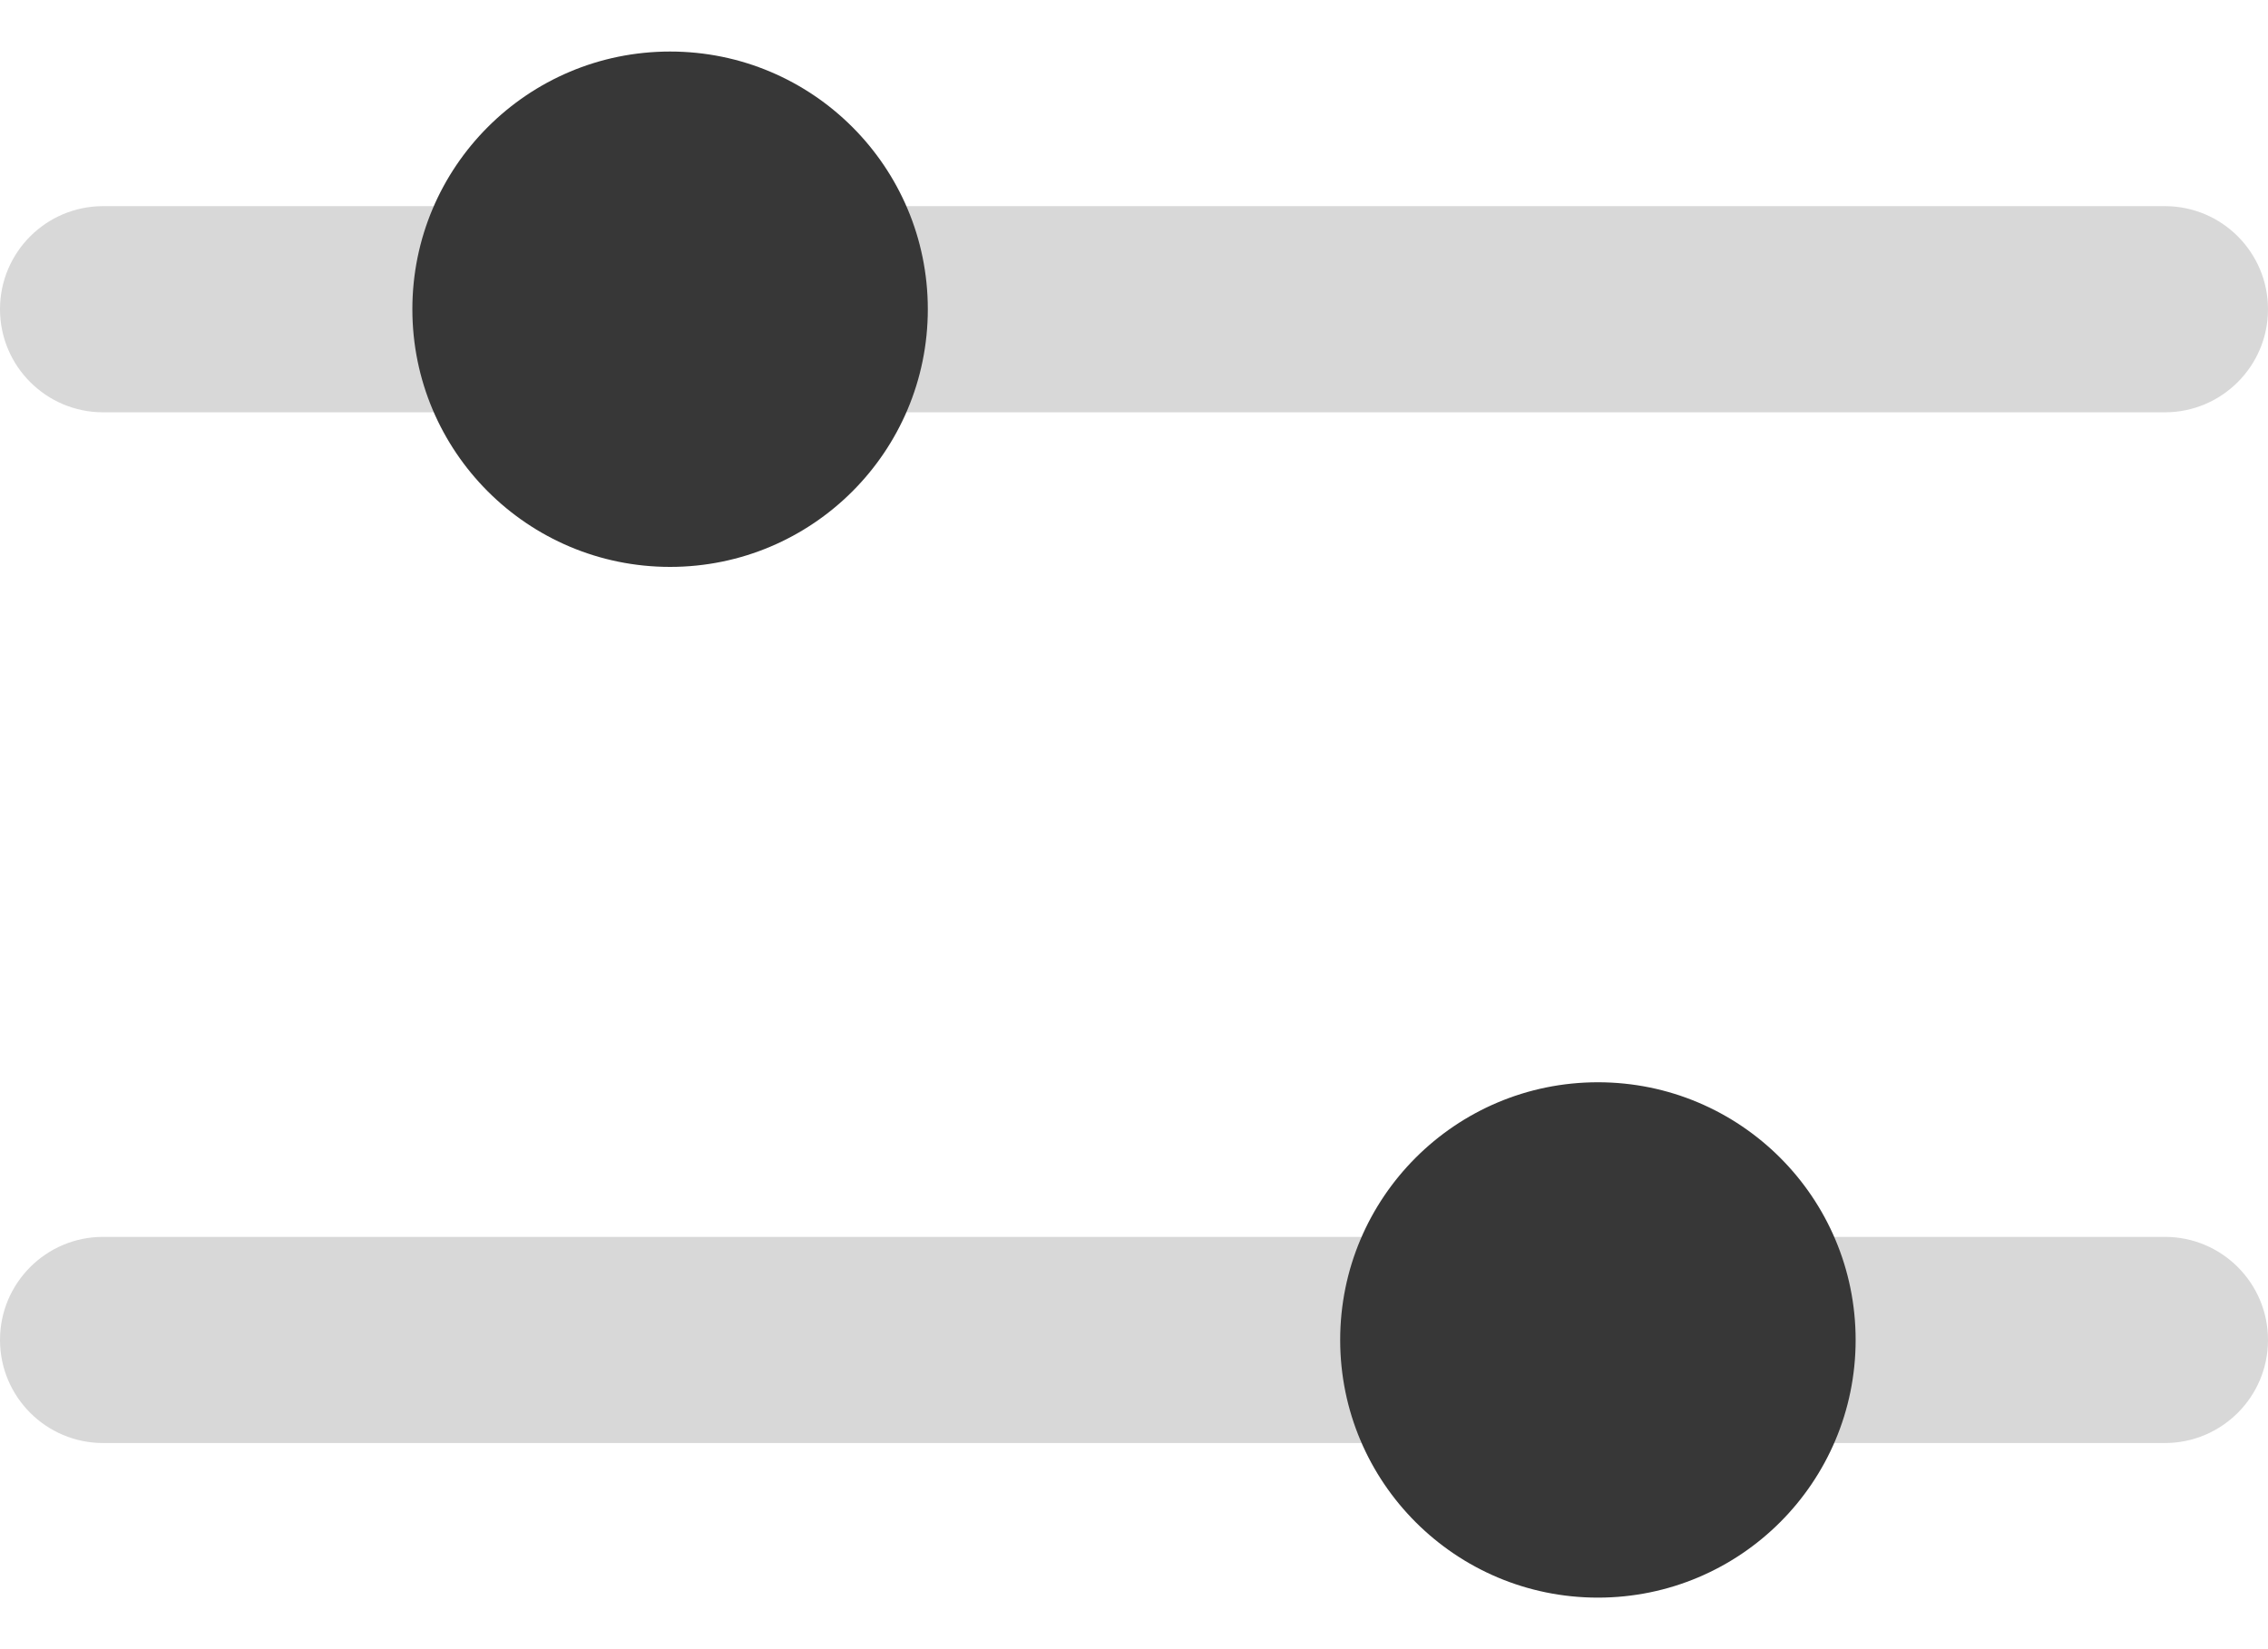
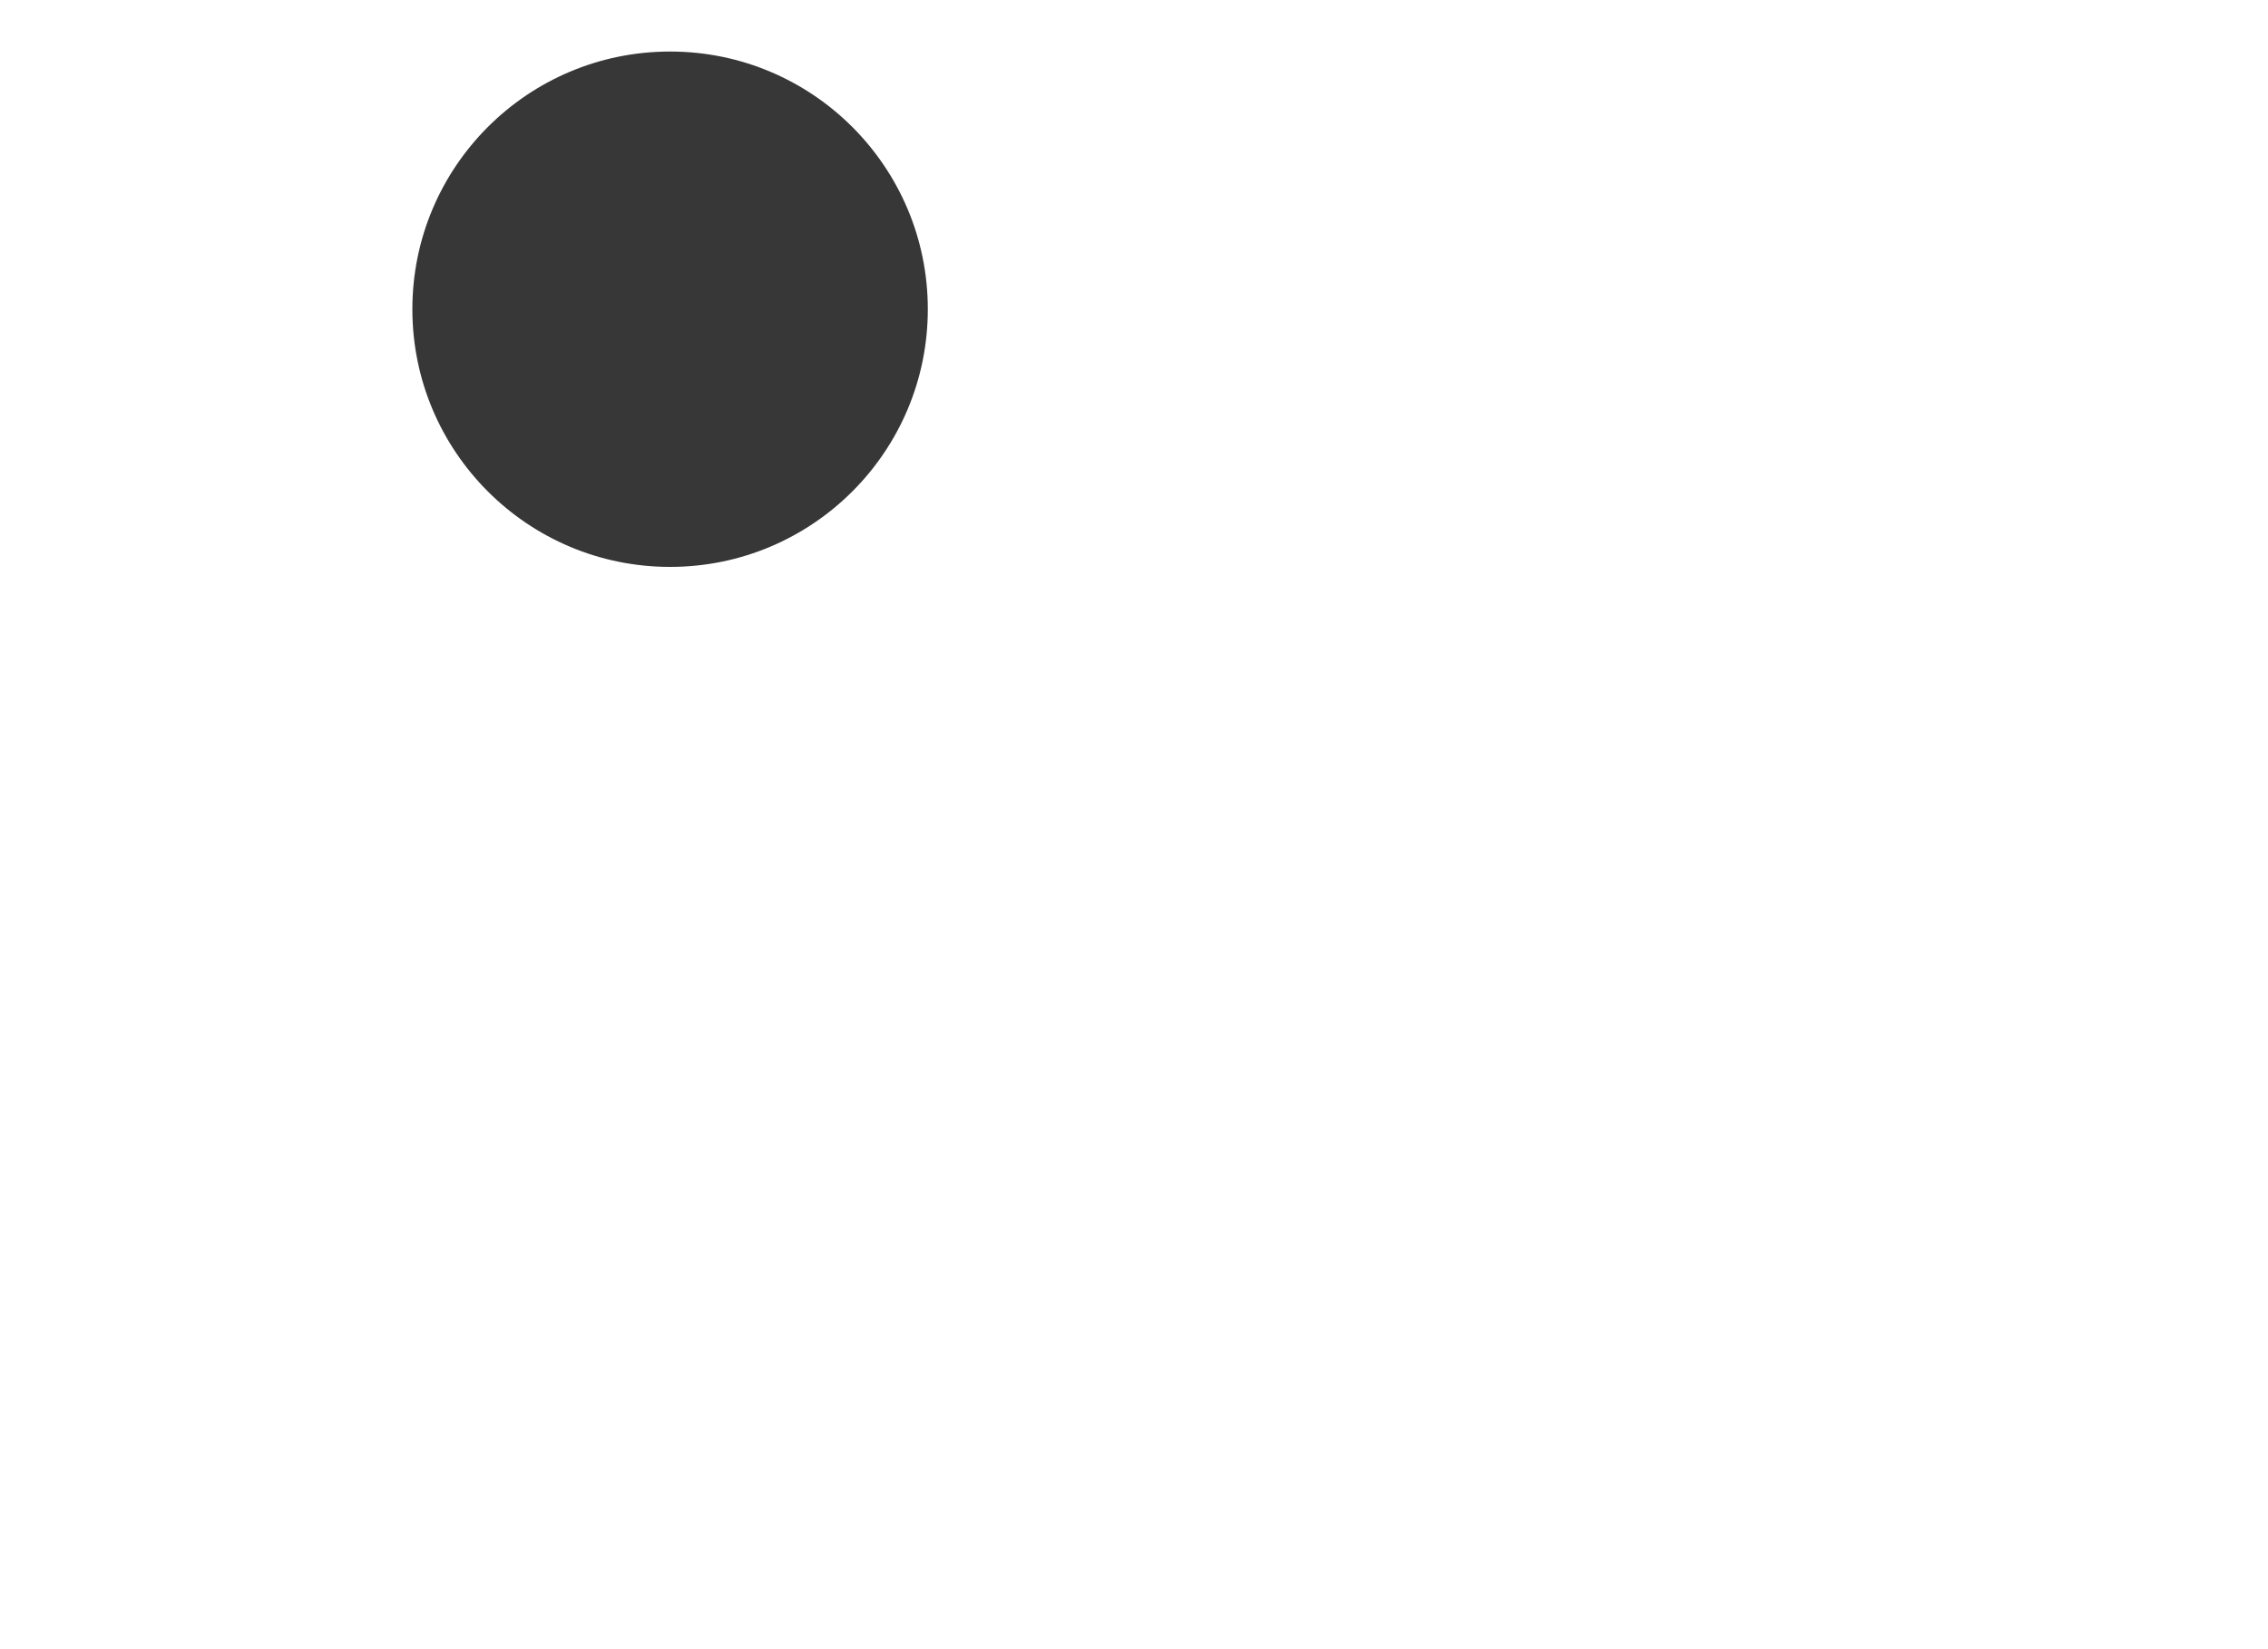
<svg xmlns="http://www.w3.org/2000/svg" width="22" height="16" viewBox="0 0 22 16" fill="none">
  <g clip-path="url(#clip0_162_24203)">
-     <path d="M21 2H1C0.448 2 0 2.448 0 3C0 3.552 0.448 4 1 4H21C21.552 4 22 3.552 22 3C22 2.448 21.552 2 21 2Z" fill="#D8D8D8" />
-     <path d="M21 12H1C0.448 12 0 12.448 0 13C0 13.552 0.448 14 1 14H21C21.552 14 22 13.552 22 13C22 12.448 21.552 12 21 12Z" fill="#D8D8D8" />
-     <path d="M15.5 15.5C16.881 15.5 18 14.381 18 13C18 11.619 16.881 10.5 15.5 10.5C14.119 10.5 13 11.619 13 13C13 14.381 14.119 15.5 15.5 15.5Z" fill="#373737" />
    <path d="M6.5 5.5C7.881 5.5 9 4.381 9 3C9 1.619 7.881 0.5 6.5 0.5C5.119 0.5 4 1.619 4 3C4 4.381 5.119 5.5 6.5 5.5Z" fill="#373737" />
  </g>
  <defs>
    <clipPath id="clip0_162_24203">
      <rect width="22" height="16" fill="white" />
    </clipPath>
  </defs>
</svg>